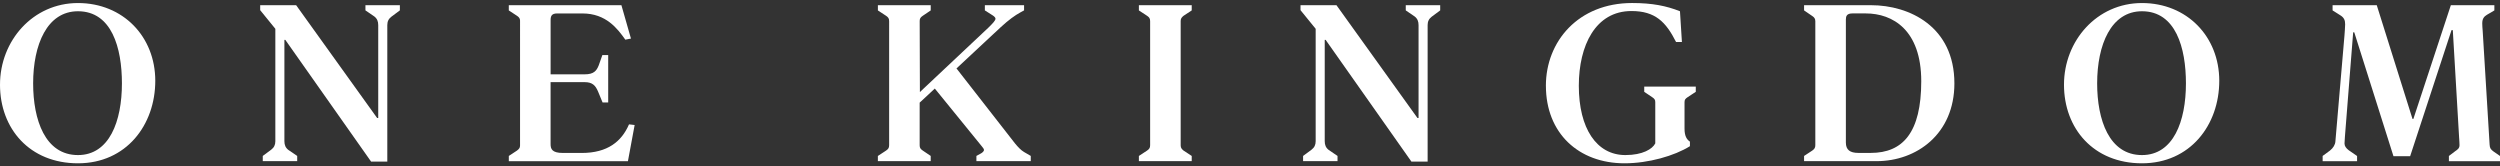
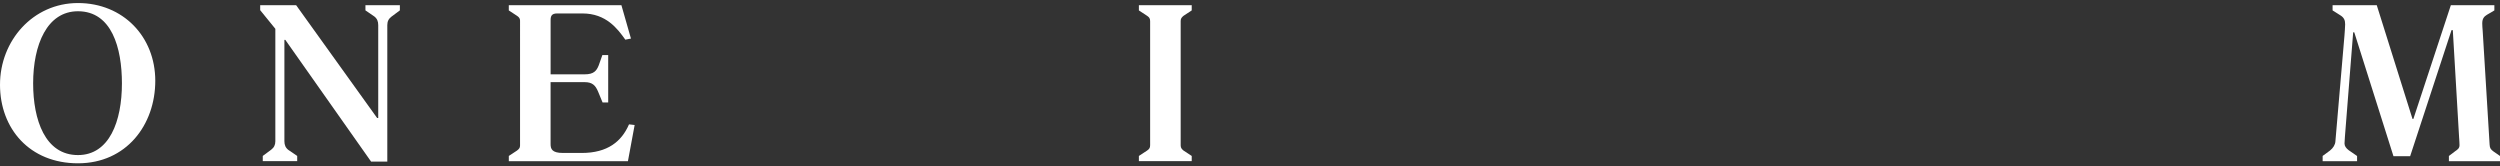
<svg xmlns="http://www.w3.org/2000/svg" id="Layer_1" viewBox="0 0 1299.74 86.48">
  <rect x="0" y="0" width="1299.74" height="86.48" fill="#333333" stroke="none" />
  <defs>
    <style>
      .cls-1 {
        fill: #fff;
      }
    </style>
  </defs>
  <path class="cls-1" d="M40.53,80.62c16.33,0,22.86-17.56,22.86-37.27,0-18.47-5.29-37.5-22.86-37.5-16.1,0-23.3,17.46-23.3,37.5,0,18.92,6.19,37.27,23.3,37.27M0,44.03C0,21.17,17.12,1.58,40.53,1.58s40.2,17.45,40.2,40.42-15.09,42.9-40.2,42.9S0,66.89,0,44.03" />
  <path class="cls-1" d="M148.31,20.72h-.45v52.69c0,1.92.57,3.38,2.03,4.51l4.62,3.15v2.71h-17.9v-2.71l4.4-3.26c1.46-1.13,2.14-2.47,2.14-4.4V14.98l-7.88-9.69v-2.59h18.69l42.12,58.66h.56V13.06c0-1.91-.56-3.37-2.03-4.5l-4.62-3.16v-2.7h17.9v2.7l-4.39,3.27c-1.47,1.12-2.14,2.47-2.14,4.39v70.94h-8.44l-44.59-63.28Z" />
  <path class="cls-1" d="M264.52,81.08l4.28-2.81c1.01-.79,1.57-1.35,1.57-2.59V10.7c0-1.13-.57-1.8-1.57-2.47l-4.28-2.81v-2.71h58.55l4.96,17.34-2.93.57c-4.06-5.74-10.02-13.63-22.29-13.63h-13.17c-2.82,0-3.38,1.35-3.38,3.49v28.16h17.79c4.62,0,6.08-1.81,7.21-4.62l1.91-5.4h3.03v24.66h-2.92l-2.37-5.74c-1.35-3.15-2.93-4.84-6.98-4.84h-17.68v32.2c0,2.48.67,4.62,6.42,4.62h9.8c13.4,0,20.72-5.97,24.55-14.87l2.93.34-3.49,18.8h-61.93v-2.7Z" />
-   <path class="cls-1" d="M456.41,81.08l4.28-2.81c1.12-.79,1.57-1.35,1.57-2.81V11.04c0-1.47-.45-2.03-1.57-2.81l-4.28-2.81v-2.71h27.47v2.71l-4.17,2.81c-1.12.79-1.57,1.35-1.57,2.7l.11,36.93,35.69-33.56c2.26-2.25,3.61-3.6,3.61-4.62,0-.45-.57-1.13-1.47-1.69l-4.06-2.59v-2.71h20.39v2.71l-2.03,1.12c-2.7,1.47-5.86,3.72-10.02,7.54l-23.09,21.51,30.4,38.96c1.46,1.8,3.15,3.6,4.73,4.5l3.49,2.03v2.7h-28.26v-2.7l2.47-1.35c.8-.45,1.47-1.23,1.47-1.69,0-.56-.45-1.13-1.01-1.8l-24.55-30.18-7.88,7.32v22.19c0,1.35.45,1.91,1.57,2.7l4.17,2.81v2.7h-27.47v-2.7Z" />
  <path class="cls-1" d="M592.1,81.08l4.28-2.81c1.12-.79,1.57-1.35,1.57-2.81V11.04c0-1.47-.45-2.03-1.57-2.81l-4.28-2.81v-2.71h27.47v2.71l-4.27,2.81c-.91.79-1.47,1.35-1.47,2.7v64.64c0,1.35.56,1.91,1.47,2.7l4.27,2.81v2.7h-27.47v-2.7Z" />
-   <path class="cls-1" d="M689.17,20.72h-.45v52.69c0,1.92.57,3.38,2.03,4.51l4.62,3.15v2.71h-17.9v-2.71l4.4-3.26c1.46-1.13,2.14-2.47,2.14-4.4V14.98l-7.88-9.69v-2.59h18.69l42.12,58.66h.56V13.06c0-1.91-.56-3.37-2.03-4.5l-4.62-3.16v-2.7h17.9v2.7l-4.39,3.27c-1.47,1.12-2.14,2.47-2.14,4.39v70.94h-8.44l-44.59-63.28Z" />
-   <path class="cls-1" d="M803.7,44.59c0-23.09,16.89-43.02,44.82-43.02,10.47,0,17.79,1.47,24.89,4.28l1.01,15.99h-3.04c-5.3-10.47-10.81-16.1-23.2-16.1-18.69,0-27.36,17.9-27.36,38.85,0,22.19,9.23,36.03,24.21,36.03,9.01,0,14.08-3.15,15.54-6.08v-21.4c0-1.35-.45-1.8-1.57-2.59l-4.17-2.81v-2.7h26.8v2.7l-4.27,2.81c-1.13.79-1.58,1.23-1.58,2.59v13.74c0,3.83,1.13,5.63,2.81,6.76v2.36c-8.1,5.07-21.62,8.9-34,8.9-23.76,0-40.88-15.54-40.88-40.32" />
-   <path class="cls-1" d="M966.19,79.5h6.43c16.66,0,26.23-10.59,26.23-37.27s-14.87-35.25-28.83-35.25h-6.98c-2.93,0-3.38,1.46-3.38,3.16v63.95c0,3.83,2.14,5.41,6.53,5.41M937.93,81.08l4.28-2.81c1.12-.79,1.57-1.46,1.57-2.81V11.04c0-1.35-.57-2.03-1.57-2.7l-4.28-2.93v-2.71h34.79c20.04,0,43.36,11.15,43.36,40.66,0,26.35-19.7,40.42-40.43,40.42h-37.72v-2.7Z" />
-   <path class="cls-1" d="M1113.6,80.62c16.33,0,22.86-17.56,22.86-37.27,0-18.47-5.29-37.5-22.86-37.5-16.1,0-23.3,17.46-23.3,37.5,0,18.92,6.19,37.27,23.3,37.27M1073.06,44.03c0-22.86,17.12-42.45,40.53-42.45s40.2,17.45,40.2,40.42-15.09,42.9-40.2,42.9-40.53-18.02-40.53-40.88" />
  <path class="cls-1" d="M1207.52,81.08l3.83-2.81c1.69-1.35,2.7-3.04,2.81-4.73l4.73-55.18c.11-1.46.34-4.62.34-5.74,0-2.14-.57-3.49-2.6-4.73l-3.93-2.47v-2.71h22.97l18.58,59.12h.45l19.48-59.12h22.63v2.71l-3.83,2.25c-1.46.9-2.47,1.91-2.47,4.5,0,.34.11,3.27.23,3.94l3.6,59.12c.11,1.8.56,2.47,2.13,3.6l3.27,2.26v2.7h-26.57v-2.7l3.26-2.47c1.35-.91,2.26-1.58,2.26-3.16,0-.34-.11-3.16-.23-4.28l-3.26-55.51h-.67l-21.51,65.54h-8.67l-20.38-64.41h-.57l-4.27,54.05c-.11,1.01-.23,3.37-.23,3.72,0,1.35.79,2.47,2.14,3.49l4.39,3.04v2.7h-17.9v-2.7Z" />
</svg>